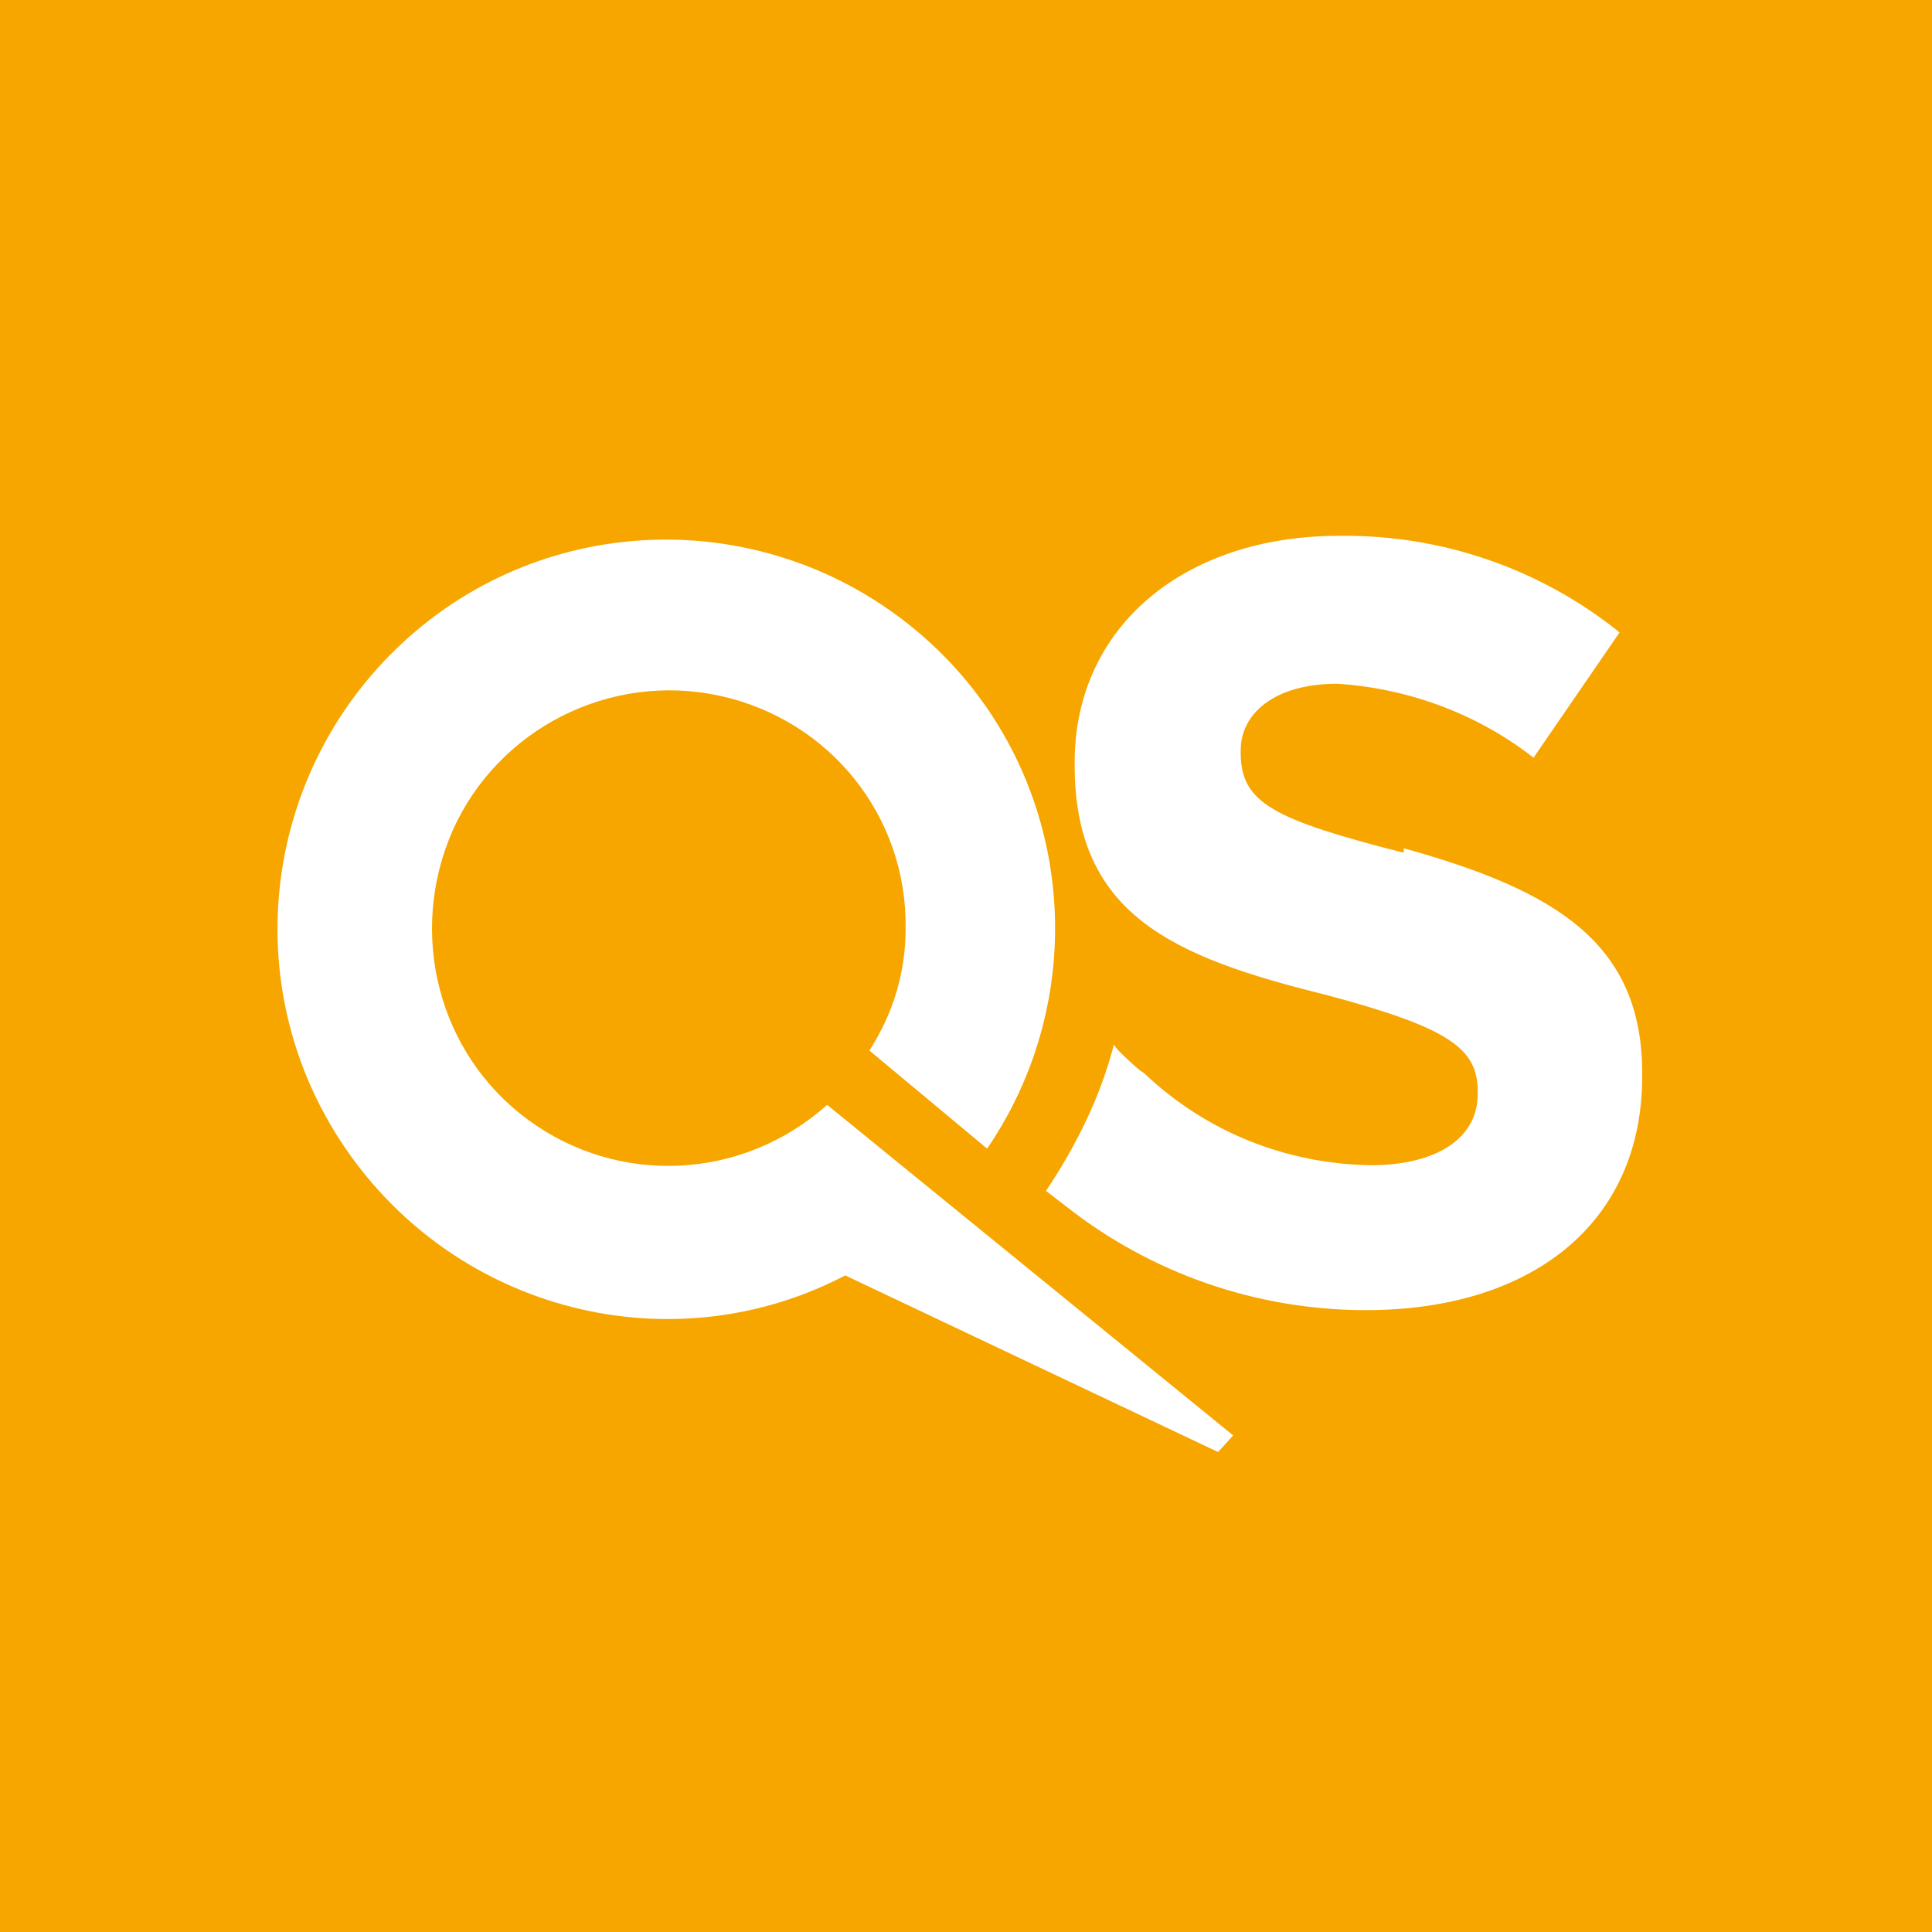
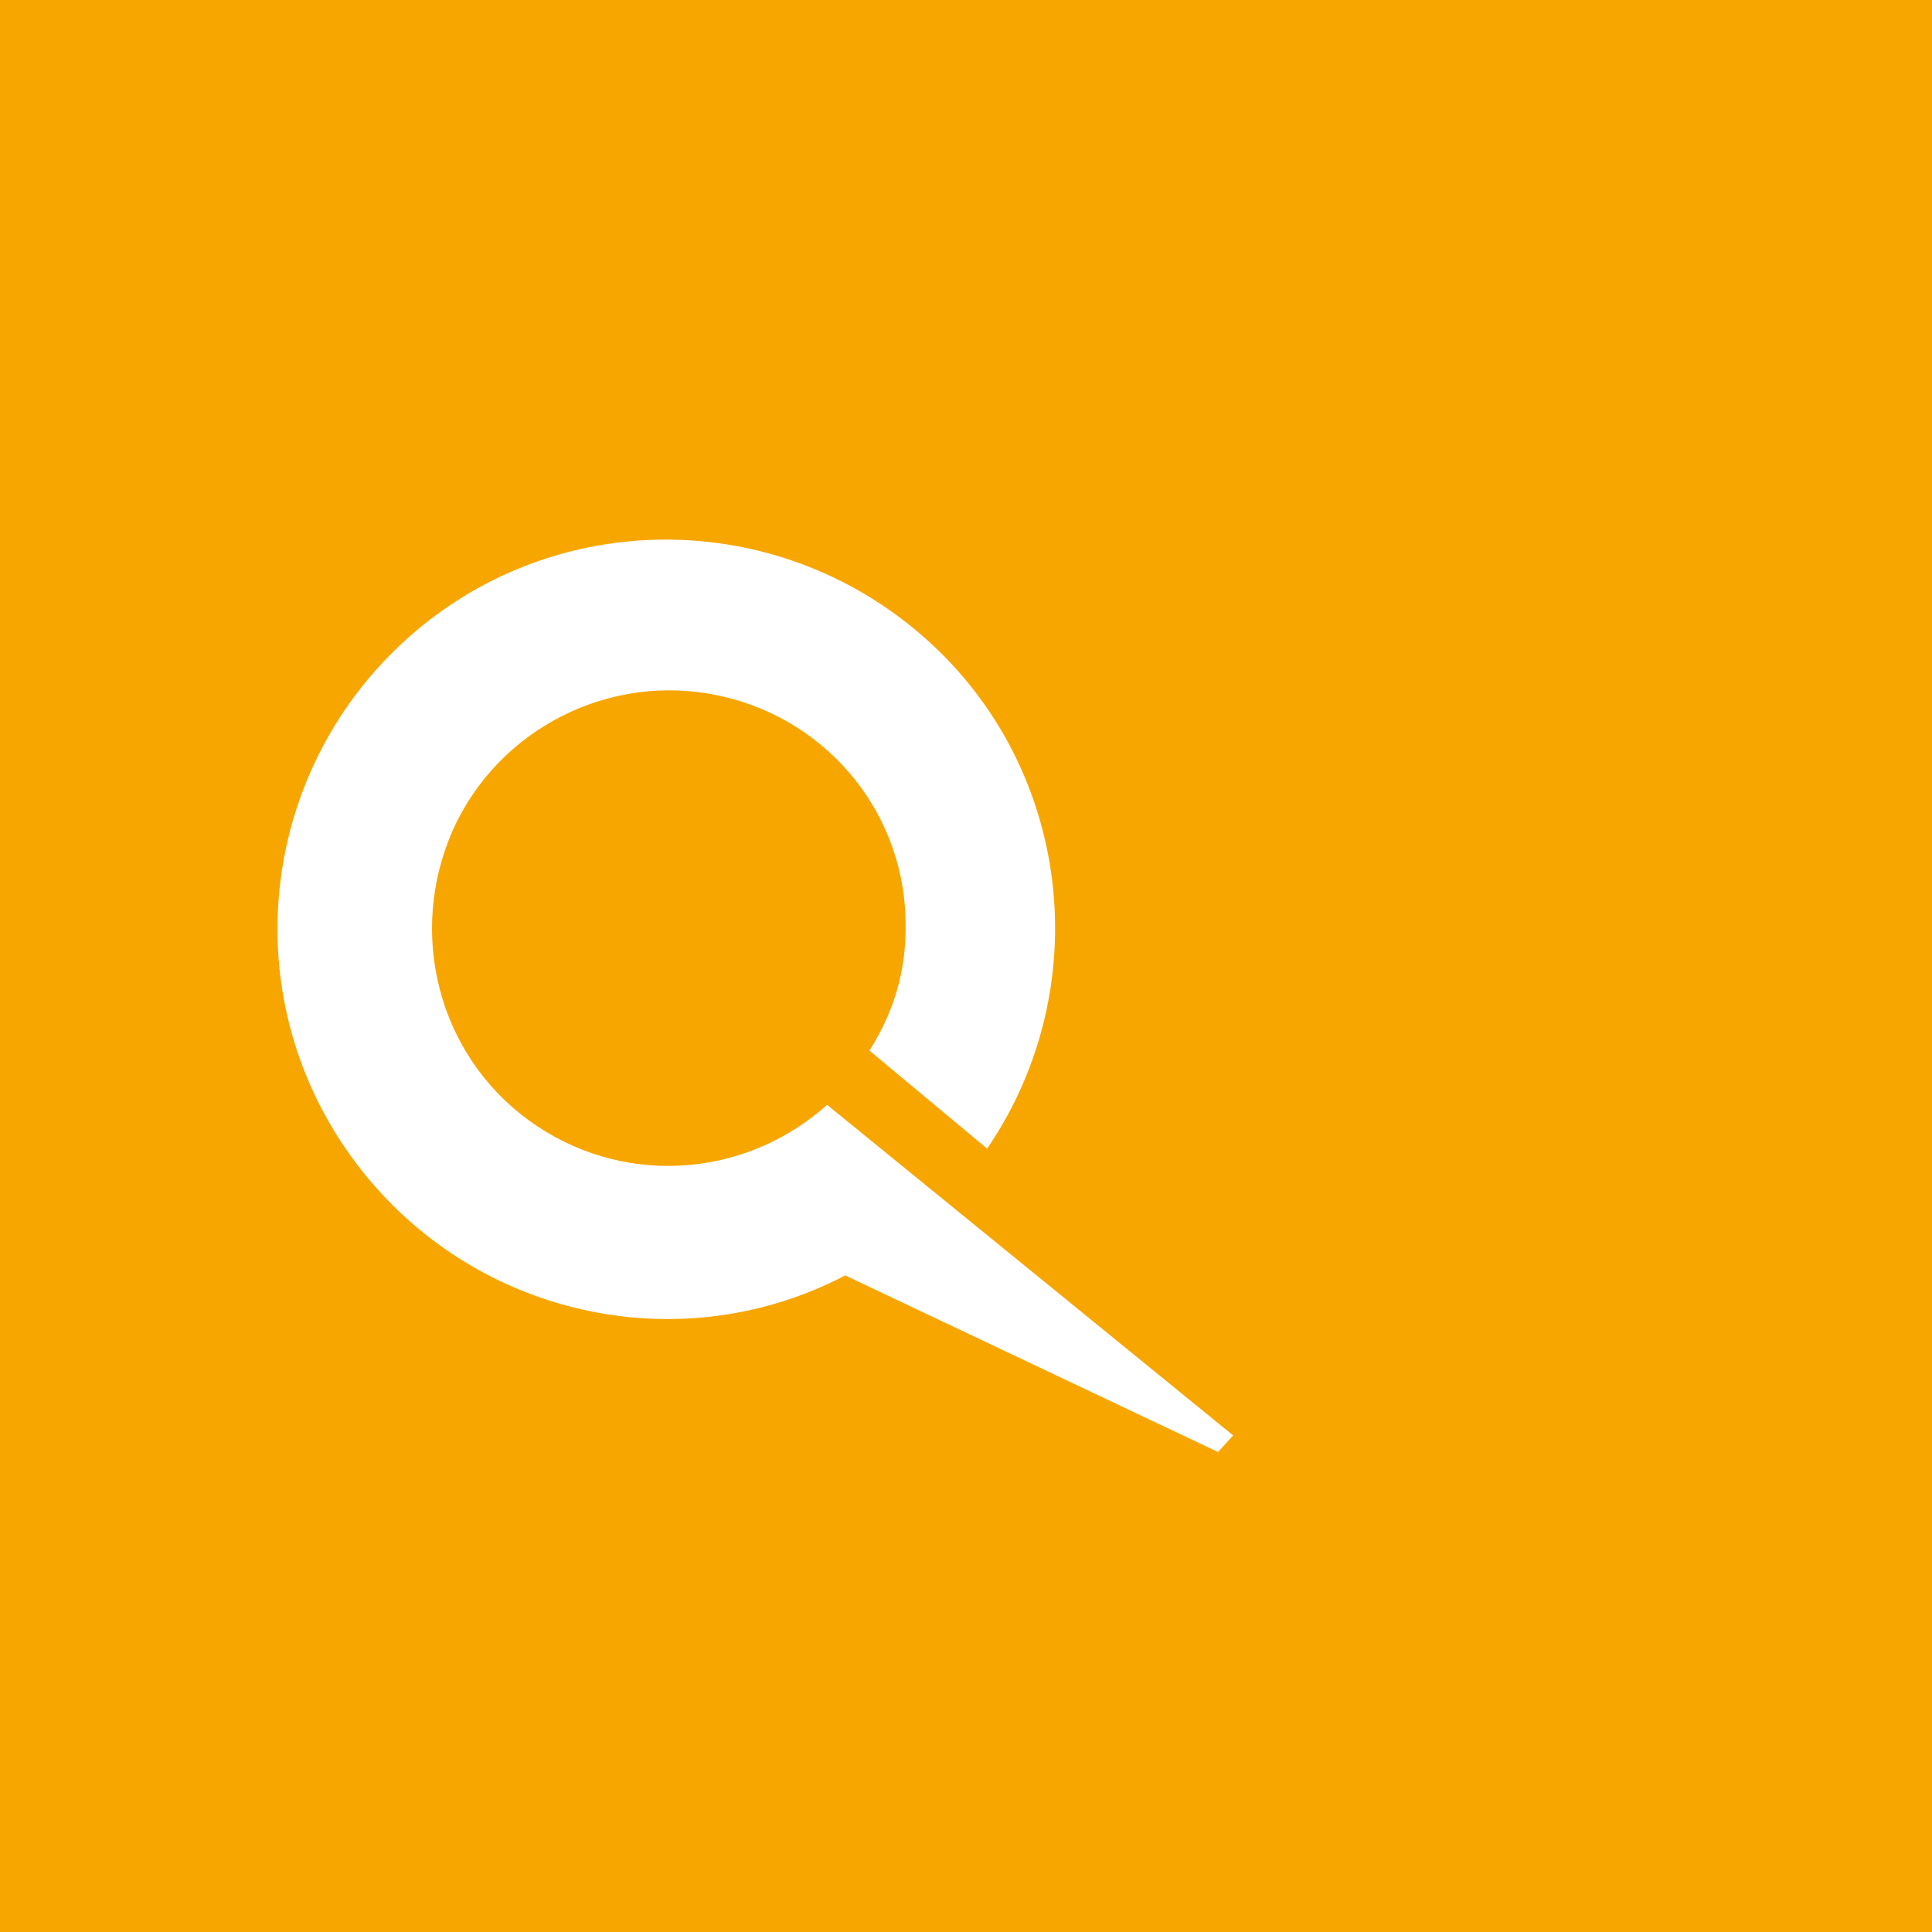
<svg xmlns="http://www.w3.org/2000/svg" version="1.1" id="Layer_1" x="0px" y="0px" viewBox="0 0 128 128" style="enable-background:new 0 0 128 128;" xml:space="preserve">
  <style type="text/css">
	.st0{fill:#F7A600;}
	.st1{fill:#FFFFFF;}
</style>
  <g>
    <rect id="Rectangle" class="st0" width="128" height="128" />
-     <path id="Path" class="st1" d="M93,56.5c-8.6-2.2-10.8-3.3-10.8-6.6v-0.2c0-2.4,2.2-4.4,6.4-4.4c4.7,0.3,9.3,2,13,4.9l5.7-8.3   c-5.2-4.2-11.8-6.5-18.6-6.4c-10.2,0-17.5,6-17.5,15v0.2c0,9.9,6.5,12.7,16.6,15.2c8.3,2.2,10.1,3.6,10.1,6.4v0.2   c0,2.9-2.7,4.7-7.1,4.7c-5.6-0.1-10.9-2.2-15-6.1l-0.3-0.2c0,0-0.7-0.6-1.2-1.1l0,0c-0.2-0.2-0.4-0.4-0.5-0.6l0,0   c-0.9,3.5-2.5,6.7-4.5,9.7l0,0l1.3,1l0,0c5.7,4.5,12.7,6.9,19.9,6.9c10.8,0,18.3-5.6,18.3-15.5v-0.2c0-8.6-5.7-12.1-15.8-14.9   L93,56.5z" />
    <path id="Path-2" class="st1" d="M81.7,95.1L54.8,73.2C49.2,78.2,41,78.6,35,74.2C29,69.8,27,61.8,30,55c3-6.7,10.4-10.5,17.7-8.9   c7.3,1.6,12.4,8,12.3,15.4c0,2.9-0.8,5.6-2.4,8.1l7.8,6.5c7.3-10.7,5.6-25.3-4.2-33.9s-24.4-8.6-34.1,0s-11.6,23.1-4.2,33.9   S44.5,90.5,56,84.5l24.7,11.7L81.7,95.1L81.7,95.1z" />
  </g>
</svg>